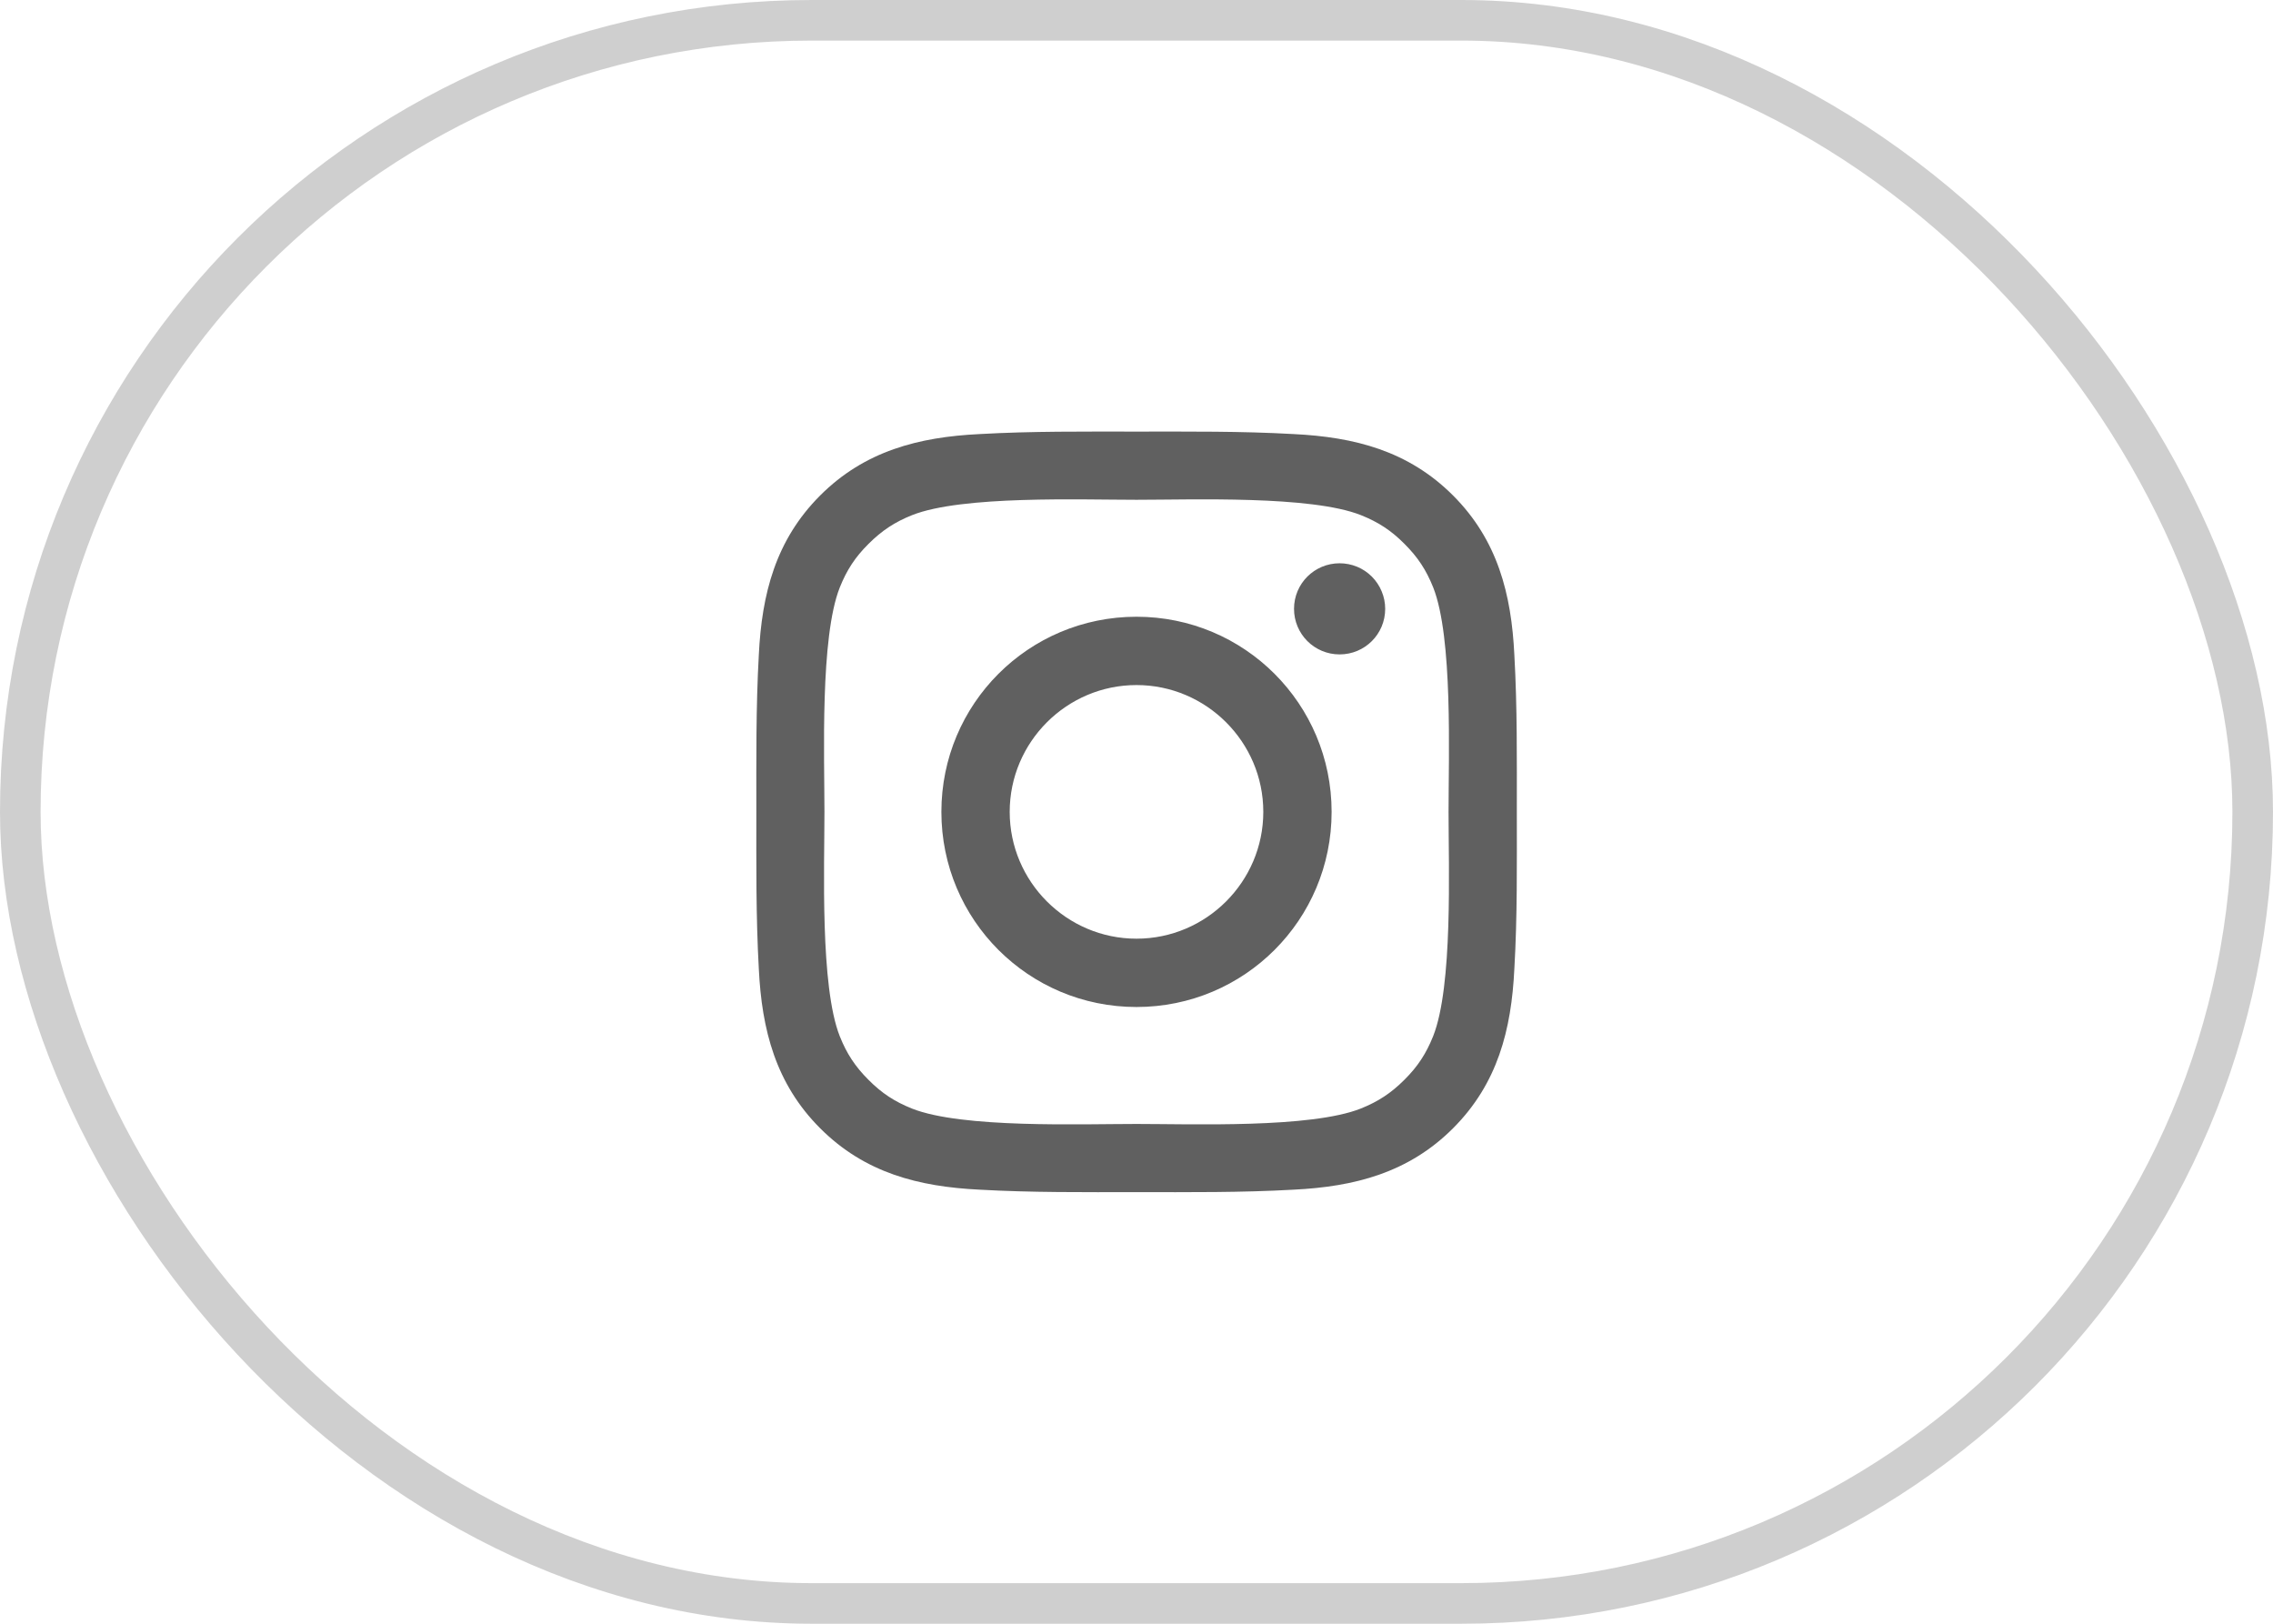
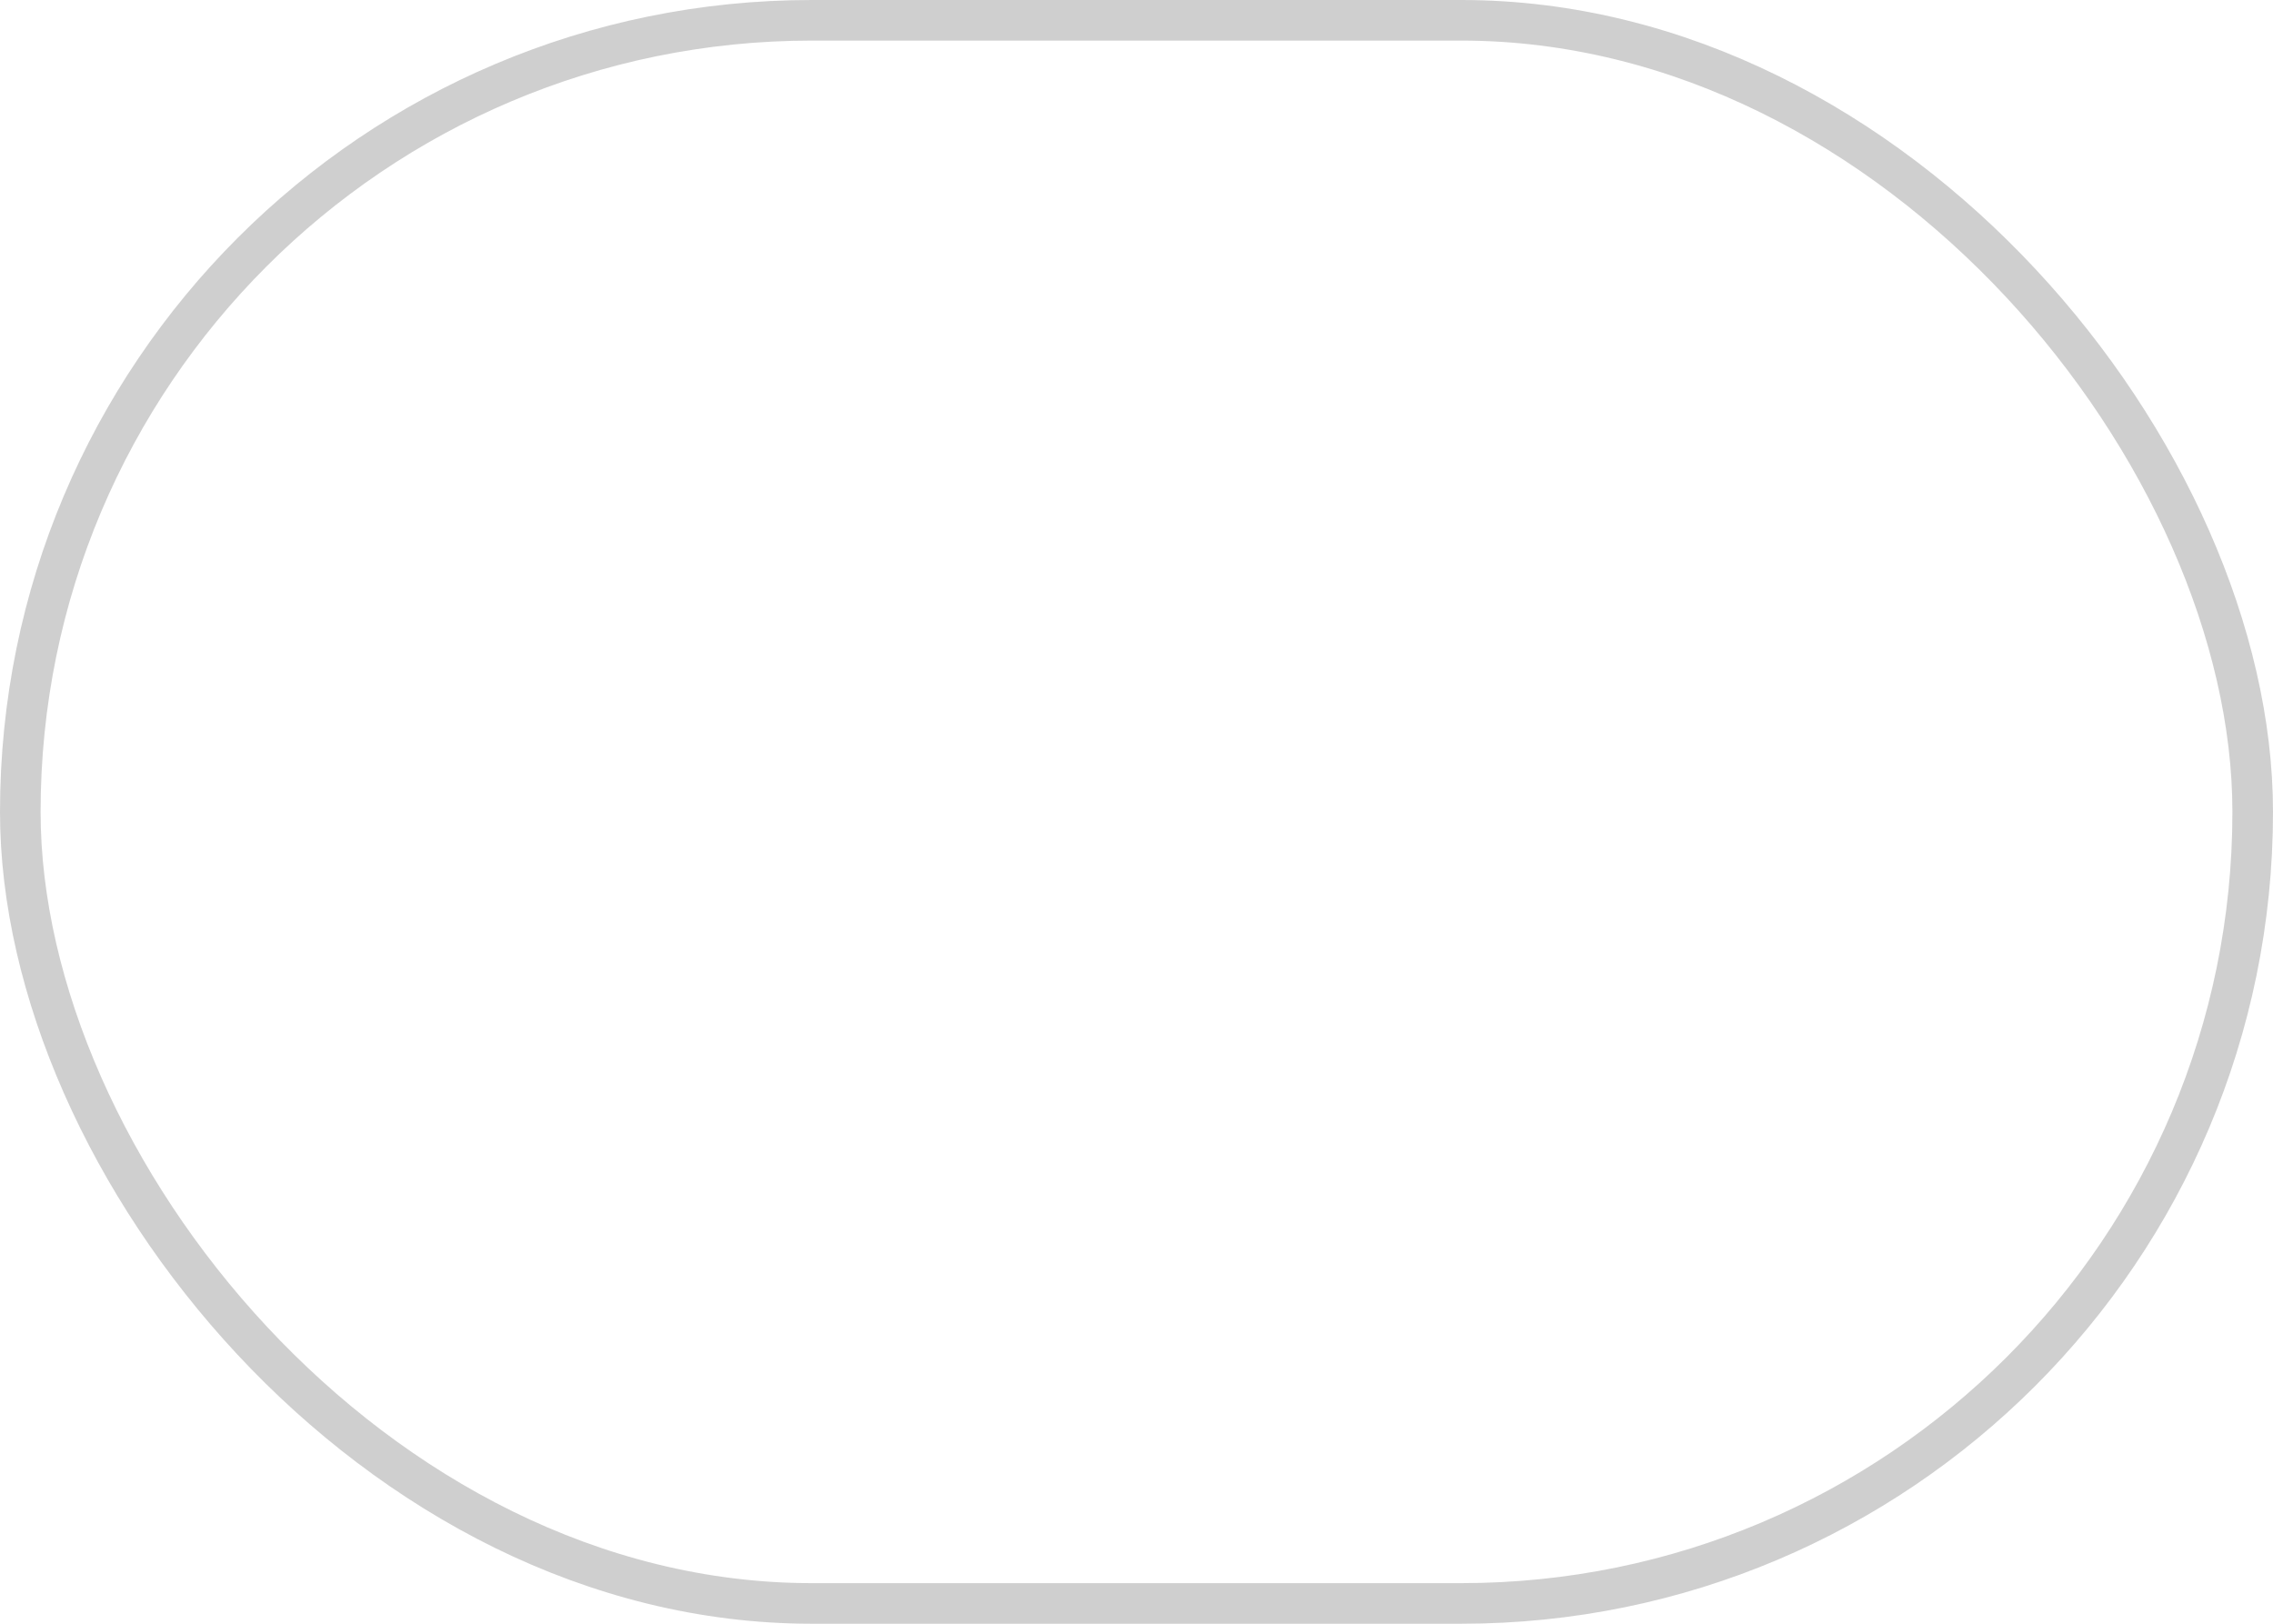
<svg xmlns="http://www.w3.org/2000/svg" width="56" height="40" viewBox="0 0 56 40" fill="none">
  <rect x="0.5" y="0.5" width="55" height="39" rx="19.5" stroke="#A0A0A0" stroke-opacity="0.5" />
-   <path d="M28 15.193C25.34 15.193 23.193 17.34 23.193 20C23.193 22.66 25.34 24.807 28 24.807C30.66 24.807 32.807 22.66 32.807 20C32.807 17.34 30.66 15.193 28 15.193ZM28 23.124C26.28 23.124 24.876 21.72 24.876 20C24.876 18.28 26.28 16.876 28 16.876C29.72 16.876 31.124 18.28 31.124 20C31.124 21.72 29.72 23.124 28 23.124ZM33.004 13.876C32.383 13.876 31.881 14.377 31.881 14.998C31.881 15.62 32.383 16.121 33.004 16.121C33.625 16.121 34.127 15.622 34.127 14.998C34.127 14.851 34.098 14.705 34.041 14.569C33.985 14.432 33.902 14.309 33.798 14.204C33.694 14.1 33.57 14.017 33.434 13.961C33.297 13.905 33.151 13.876 33.004 13.876ZM37.37 20C37.37 18.706 37.382 17.424 37.309 16.133C37.237 14.633 36.895 13.302 35.798 12.205C34.698 11.105 33.37 10.766 31.869 10.693C30.576 10.62 29.294 10.632 28.002 10.632C26.709 10.632 25.427 10.62 24.135 10.693C22.635 10.766 21.304 11.108 20.207 12.205C19.108 13.304 18.768 14.633 18.695 16.133C18.623 17.427 18.634 18.709 18.634 20C18.634 21.291 18.623 22.576 18.695 23.867C18.768 25.367 19.11 26.698 20.207 27.795C21.306 28.895 22.635 29.234 24.135 29.307C25.429 29.38 26.711 29.368 28.002 29.368C29.296 29.368 30.578 29.38 31.869 29.307C33.37 29.234 34.701 28.892 35.798 27.795C36.897 26.696 37.237 25.367 37.309 23.867C37.384 22.576 37.37 21.294 37.37 20ZM35.308 25.527C35.137 25.953 34.931 26.272 34.6 26.6C34.27 26.93 33.953 27.137 33.527 27.308C32.294 27.798 29.366 27.688 28 27.688C26.634 27.688 23.704 27.798 22.471 27.31C22.044 27.139 21.726 26.933 21.398 26.602C21.067 26.272 20.861 25.956 20.69 25.529C20.202 24.294 20.312 21.366 20.312 20C20.312 18.634 20.202 15.704 20.69 14.471C20.861 14.044 21.067 13.726 21.398 13.398C21.728 13.069 22.044 12.861 22.471 12.69C23.704 12.202 26.634 12.312 28 12.312C29.366 12.312 32.296 12.202 33.529 12.69C33.956 12.861 34.274 13.067 34.602 13.398C34.933 13.728 35.139 14.044 35.31 14.471C35.798 15.704 35.688 18.634 35.688 20C35.688 21.366 35.798 24.294 35.308 25.527Z" fill="#606060" />
</svg>